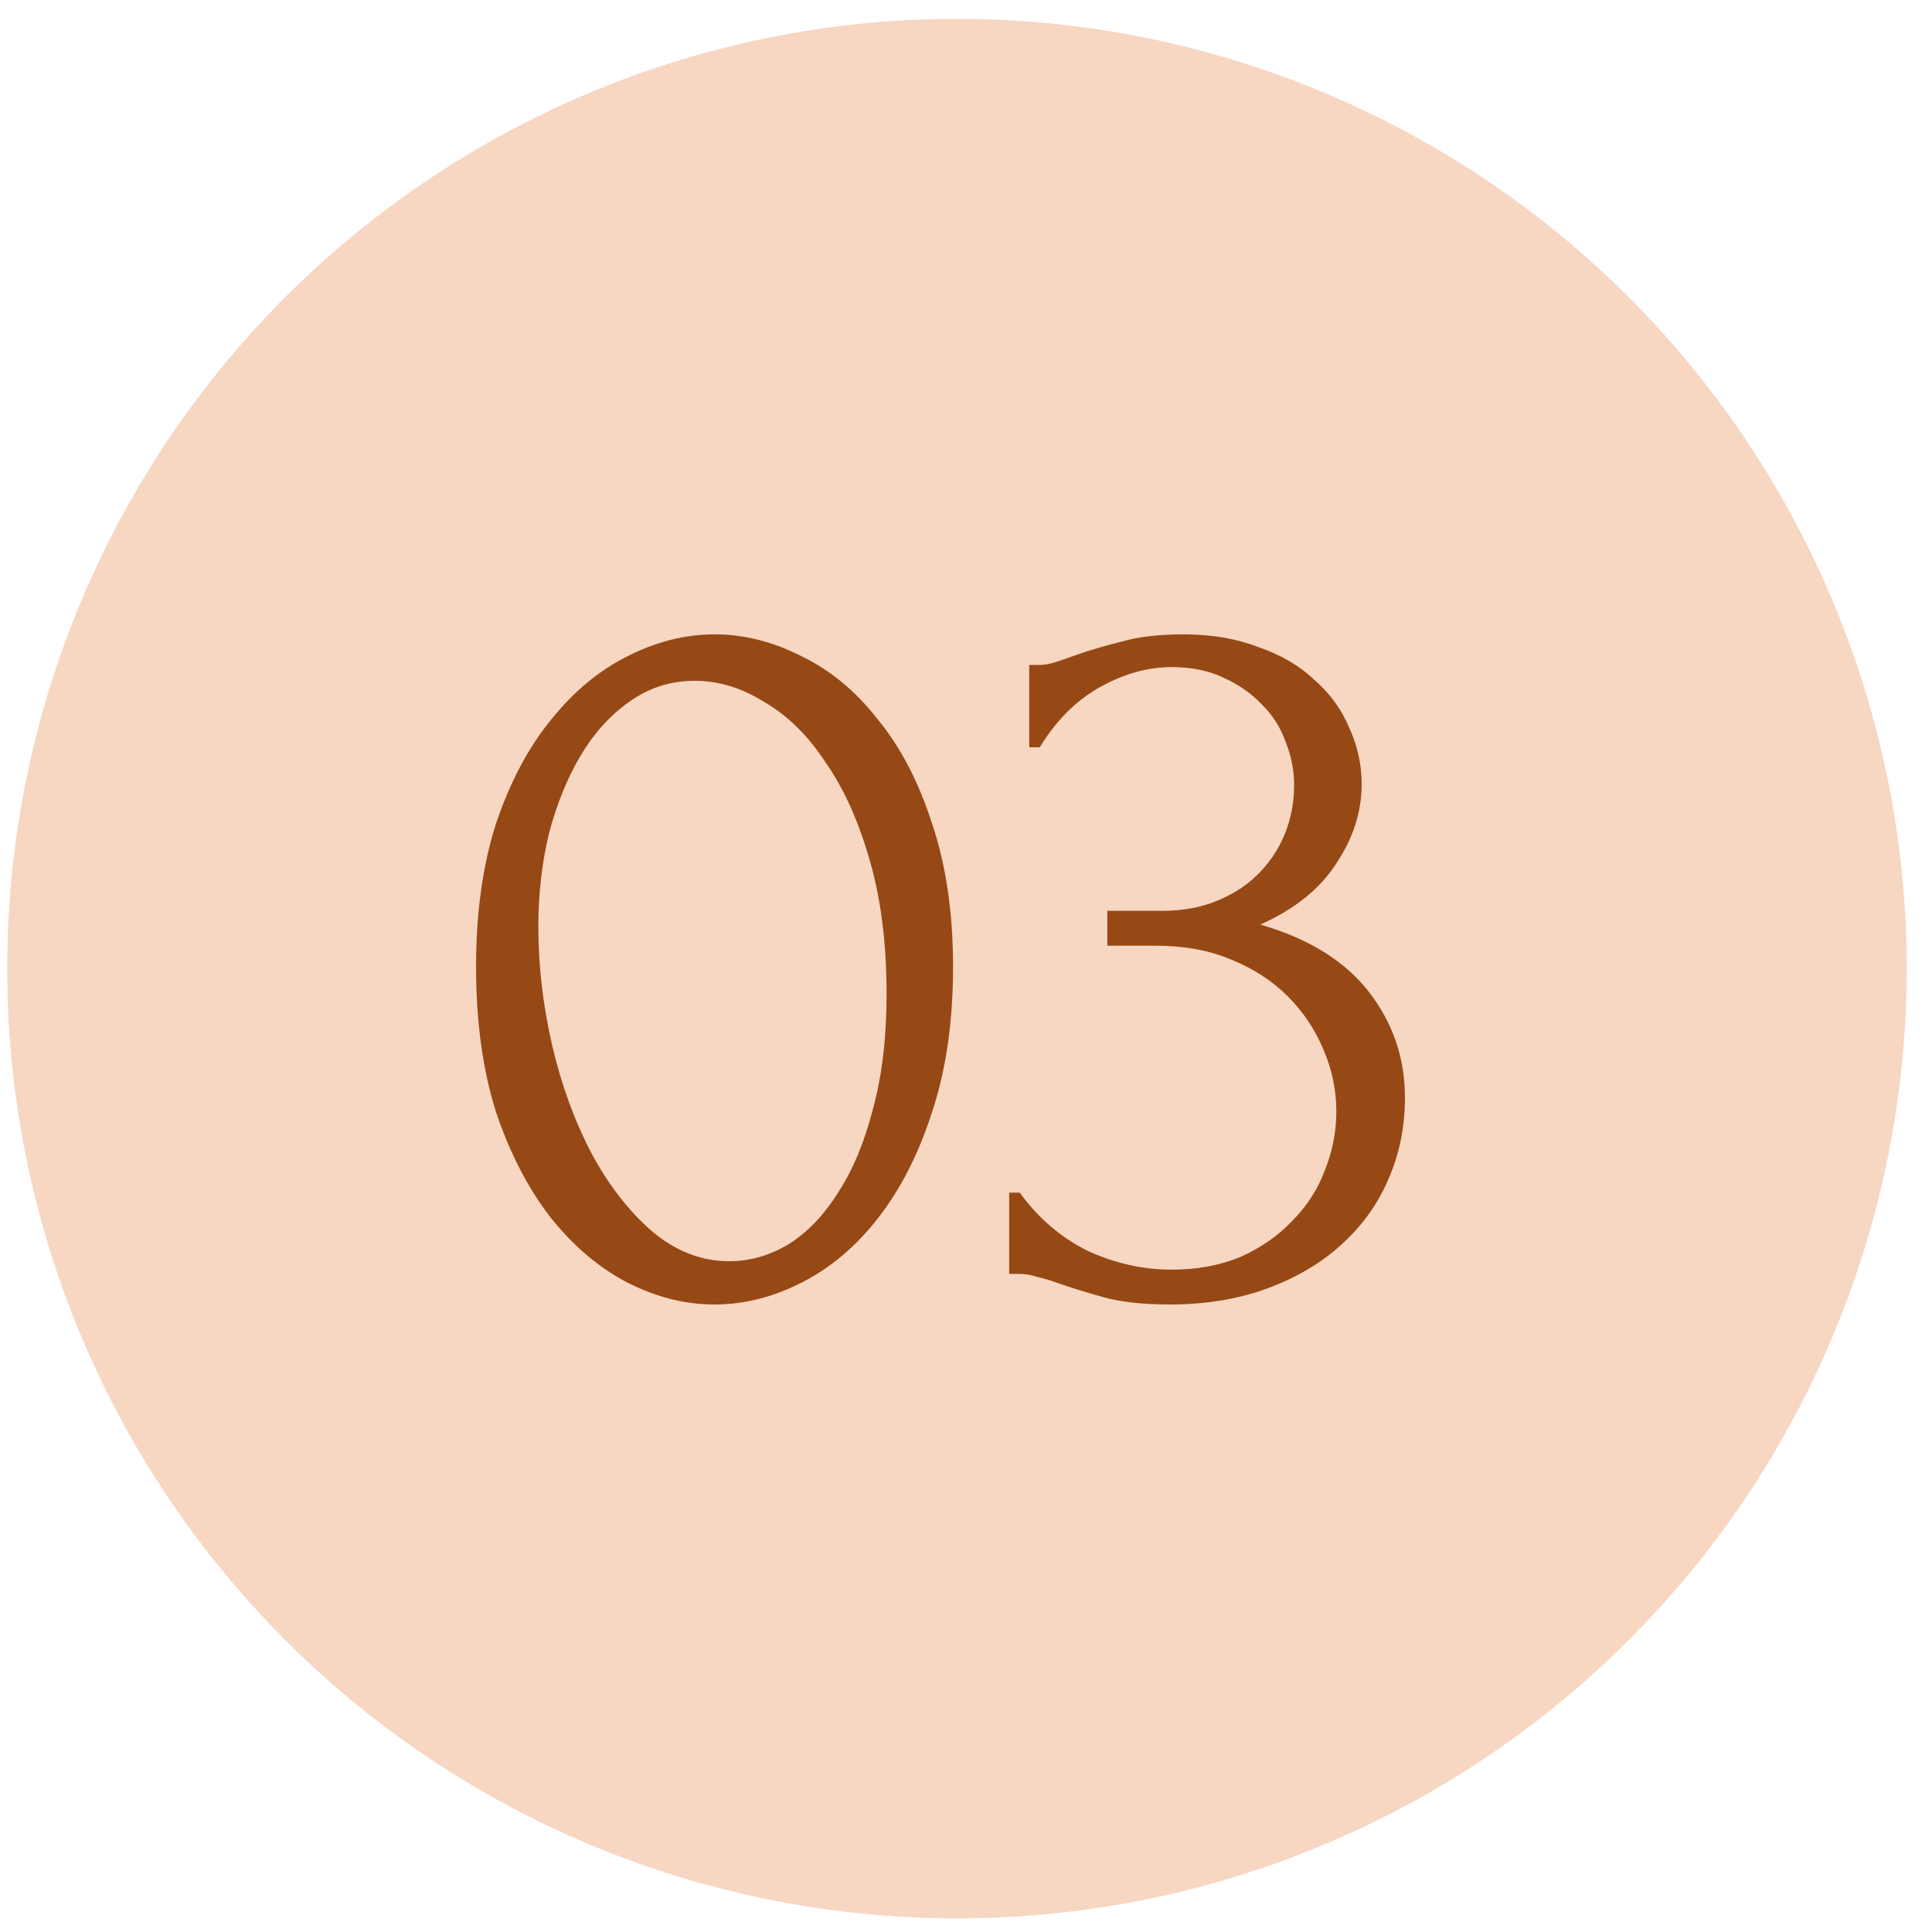
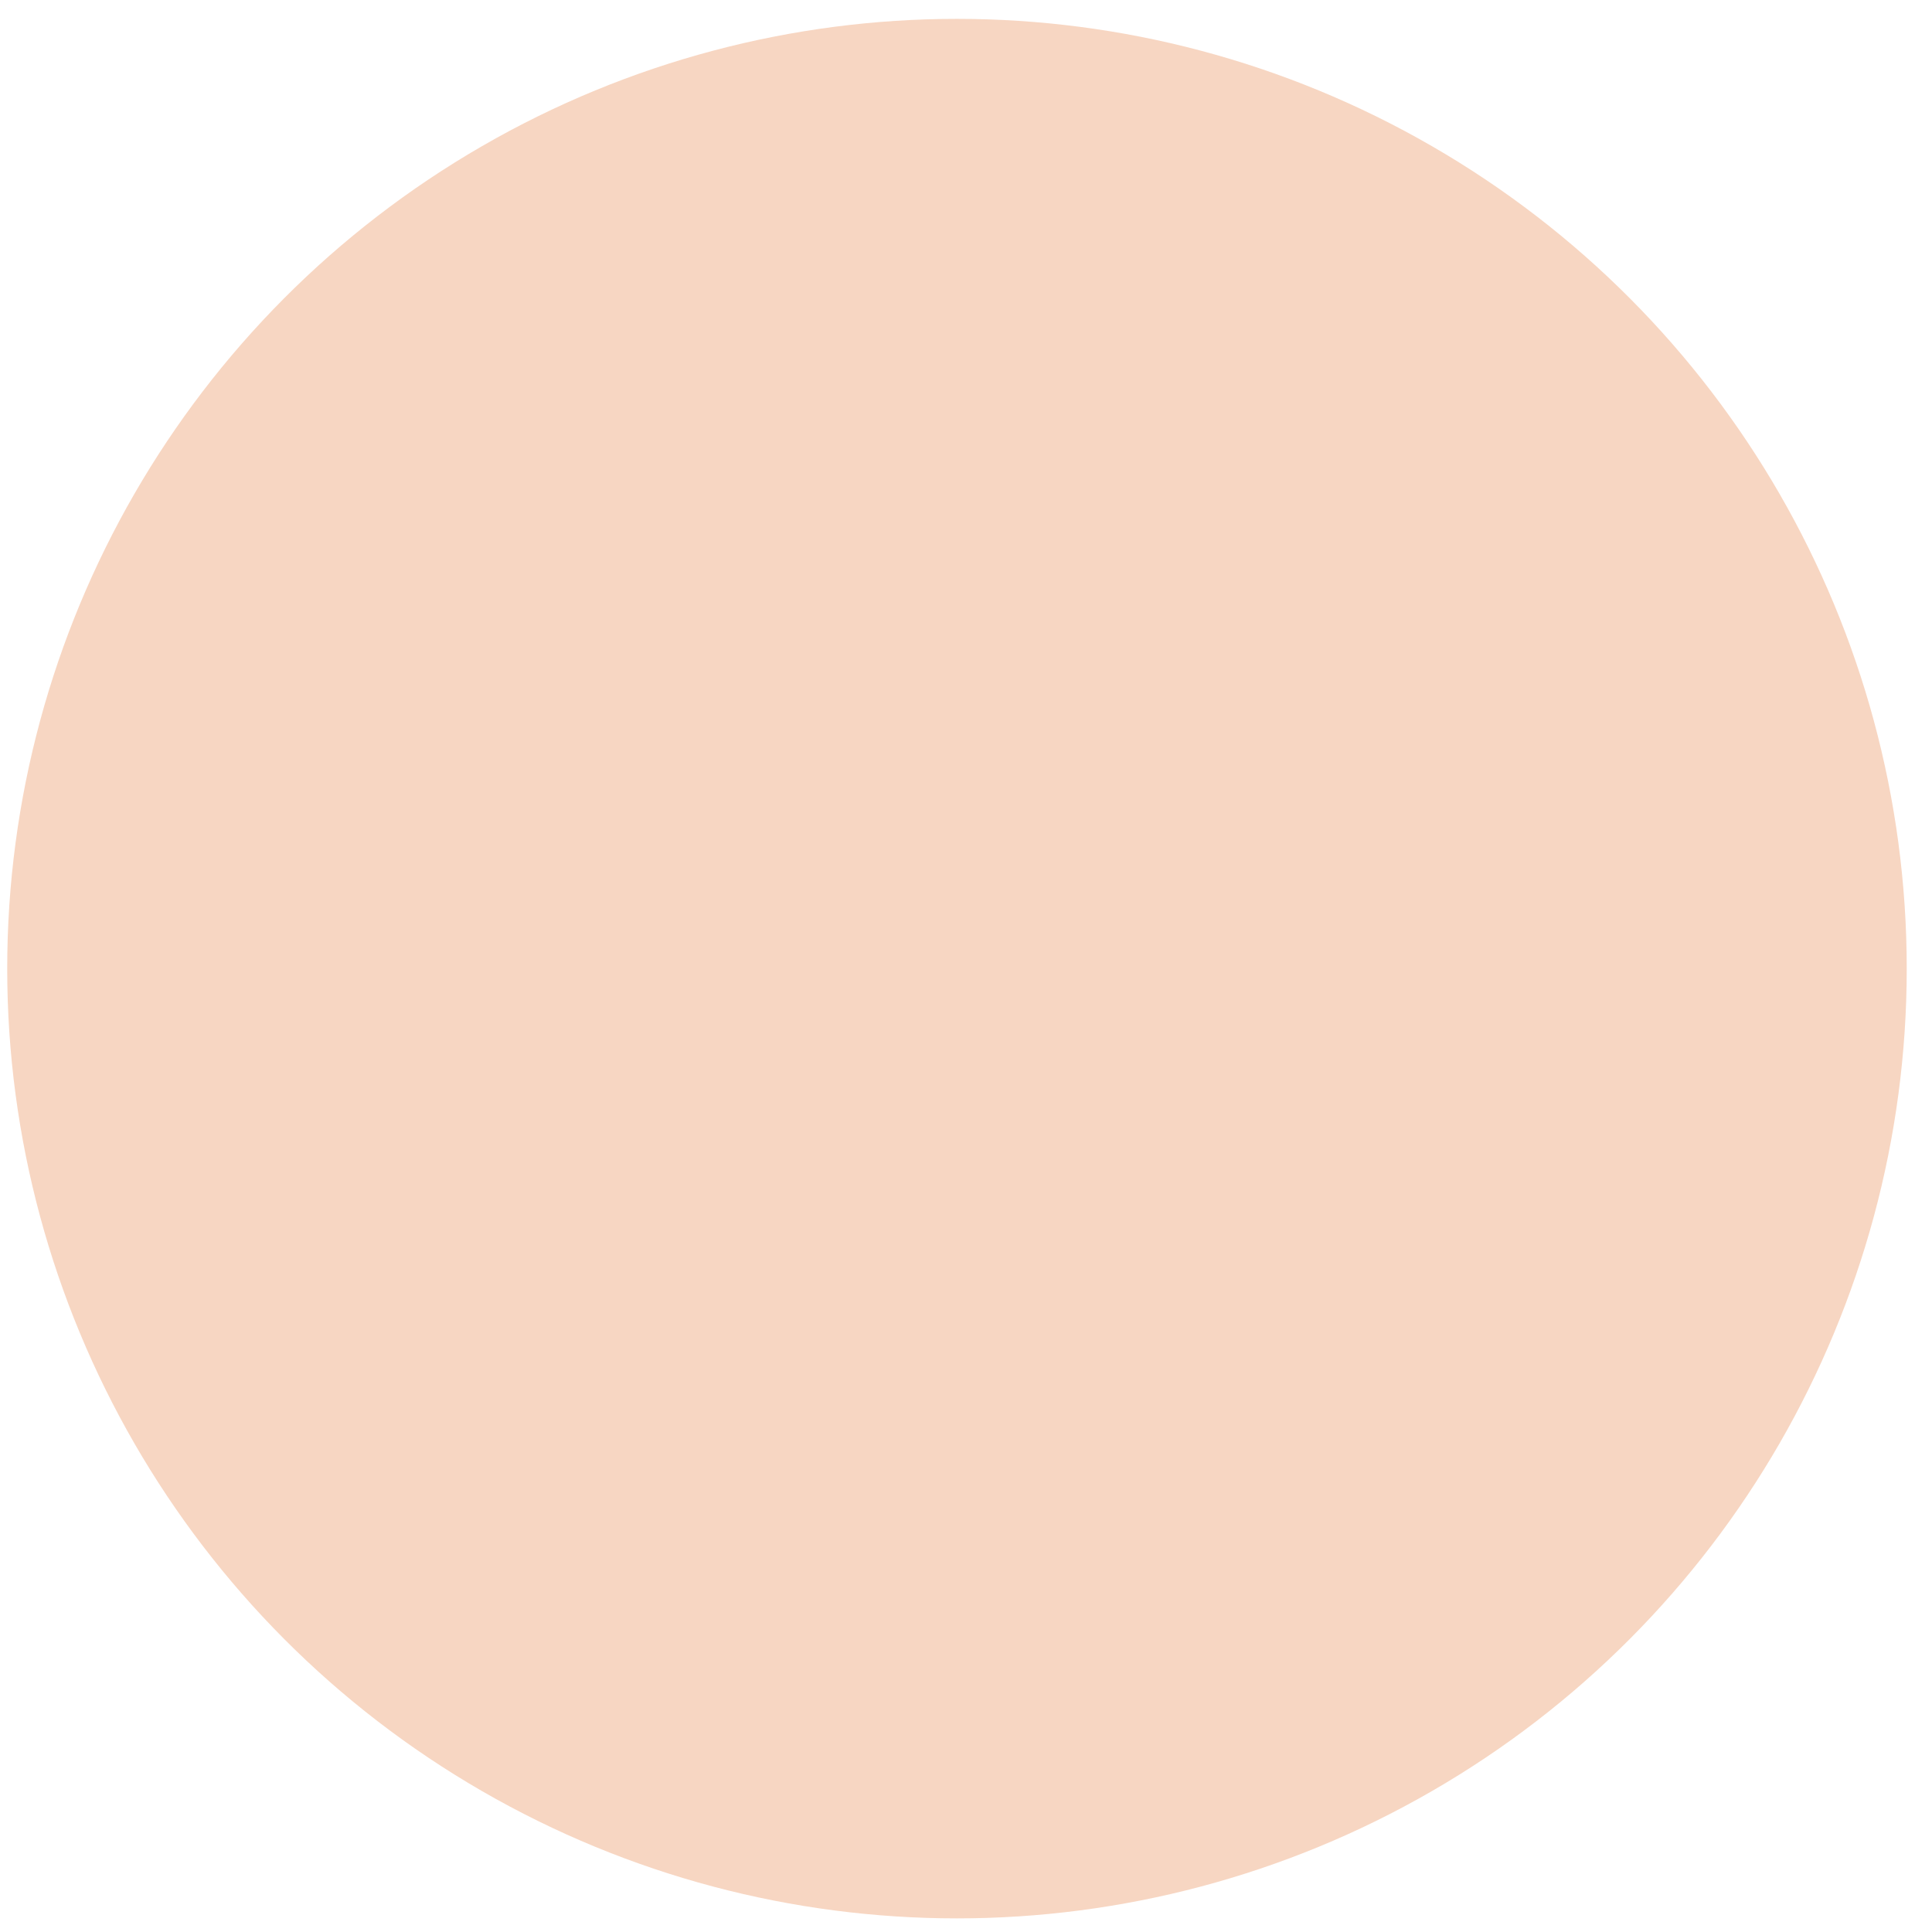
<svg xmlns="http://www.w3.org/2000/svg" width="64" height="64" viewBox="0 0 64 64" fill="none">
  <circle cx="31.701" cy="32.087" r="31.462" fill="#F7D6C2" />
-   <path d="M15.77 32.026C15.77 30.232 15.992 28.647 16.434 27.272C16.901 25.897 17.506 24.755 18.252 23.846C18.998 22.914 19.837 22.215 20.769 21.748C21.725 21.259 22.692 21.014 23.671 21.014C24.65 21.014 25.617 21.259 26.572 21.748C27.528 22.215 28.367 22.914 29.089 23.846C29.835 24.755 30.429 25.897 30.872 27.272C31.338 28.647 31.571 30.232 31.571 32.026C31.571 33.844 31.338 35.452 30.872 36.85C30.429 38.225 29.835 39.391 29.089 40.346C28.367 41.279 27.528 41.989 26.572 42.479C25.617 42.968 24.65 43.213 23.671 43.213C22.692 43.213 21.725 42.968 20.769 42.479C19.837 41.989 18.998 41.279 18.252 40.346C17.506 39.391 16.901 38.225 16.434 36.85C15.992 35.452 15.77 33.844 15.77 32.026ZM29.369 32.935C29.369 31.257 29.183 29.777 28.81 28.495C28.437 27.19 27.947 26.107 27.341 25.244C26.759 24.359 26.083 23.695 25.314 23.252C24.568 22.785 23.799 22.552 23.006 22.552C22.214 22.552 21.492 22.785 20.839 23.252C20.21 23.695 19.674 24.289 19.231 25.035C18.788 25.78 18.439 26.643 18.182 27.621C17.949 28.6 17.833 29.626 17.833 30.698C17.833 31.98 17.984 33.285 18.287 34.613C18.59 35.918 19.021 37.107 19.581 38.179C20.14 39.228 20.804 40.09 21.573 40.766C22.366 41.442 23.228 41.78 24.16 41.78C24.836 41.78 25.489 41.593 26.118 41.22C26.747 40.824 27.295 40.253 27.761 39.507C28.25 38.761 28.635 37.841 28.915 36.746C29.217 35.65 29.369 34.38 29.369 32.935ZM34.095 22.028H34.41C34.596 22.028 34.795 21.993 35.004 21.923C35.214 21.853 35.447 21.772 35.703 21.678C36.1 21.539 36.578 21.399 37.137 21.259C37.696 21.096 38.384 21.014 39.199 21.014C40.132 21.014 40.959 21.154 41.681 21.434C42.427 21.69 43.045 22.051 43.534 22.517C44.047 22.96 44.431 23.485 44.688 24.091C44.968 24.697 45.107 25.326 45.107 25.978C45.107 26.887 44.828 27.761 44.268 28.6C43.732 29.439 42.893 30.115 41.751 30.628C43.359 31.094 44.56 31.84 45.352 32.865C46.144 33.891 46.541 35.056 46.541 36.361C46.541 37.34 46.354 38.249 45.981 39.088C45.632 39.904 45.107 40.626 44.408 41.255C43.732 41.861 42.917 42.339 41.961 42.688C41.005 43.038 39.934 43.213 38.745 43.213C37.859 43.213 37.125 43.131 36.542 42.968C35.96 42.805 35.47 42.654 35.074 42.514C34.818 42.42 34.585 42.351 34.375 42.304C34.165 42.234 33.956 42.199 33.746 42.199H33.431V39.507H33.781C34.387 40.346 35.133 40.987 36.018 41.43C36.927 41.849 37.859 42.059 38.815 42.059C39.654 42.059 40.411 41.919 41.087 41.64C41.763 41.337 42.334 40.941 42.8 40.451C43.289 39.962 43.651 39.402 43.884 38.773C44.14 38.144 44.268 37.491 44.268 36.816C44.268 36.116 44.129 35.441 43.849 34.788C43.569 34.112 43.173 33.518 42.66 33.005C42.148 32.492 41.518 32.084 40.773 31.782C40.05 31.479 39.223 31.327 38.29 31.327H36.682V30.173H38.465C39.188 30.173 39.817 30.057 40.353 29.824C40.912 29.591 41.378 29.276 41.751 28.88C42.124 28.484 42.404 28.041 42.59 27.552C42.777 27.062 42.87 26.549 42.87 26.013C42.87 25.524 42.777 25.046 42.59 24.58C42.427 24.114 42.171 23.706 41.821 23.357C41.472 22.984 41.041 22.681 40.528 22.448C40.038 22.215 39.467 22.098 38.815 22.098C38.022 22.098 37.23 22.319 36.438 22.762C35.645 23.205 34.981 23.869 34.445 24.755H34.095V22.028Z" fill="#964914" />
</svg>